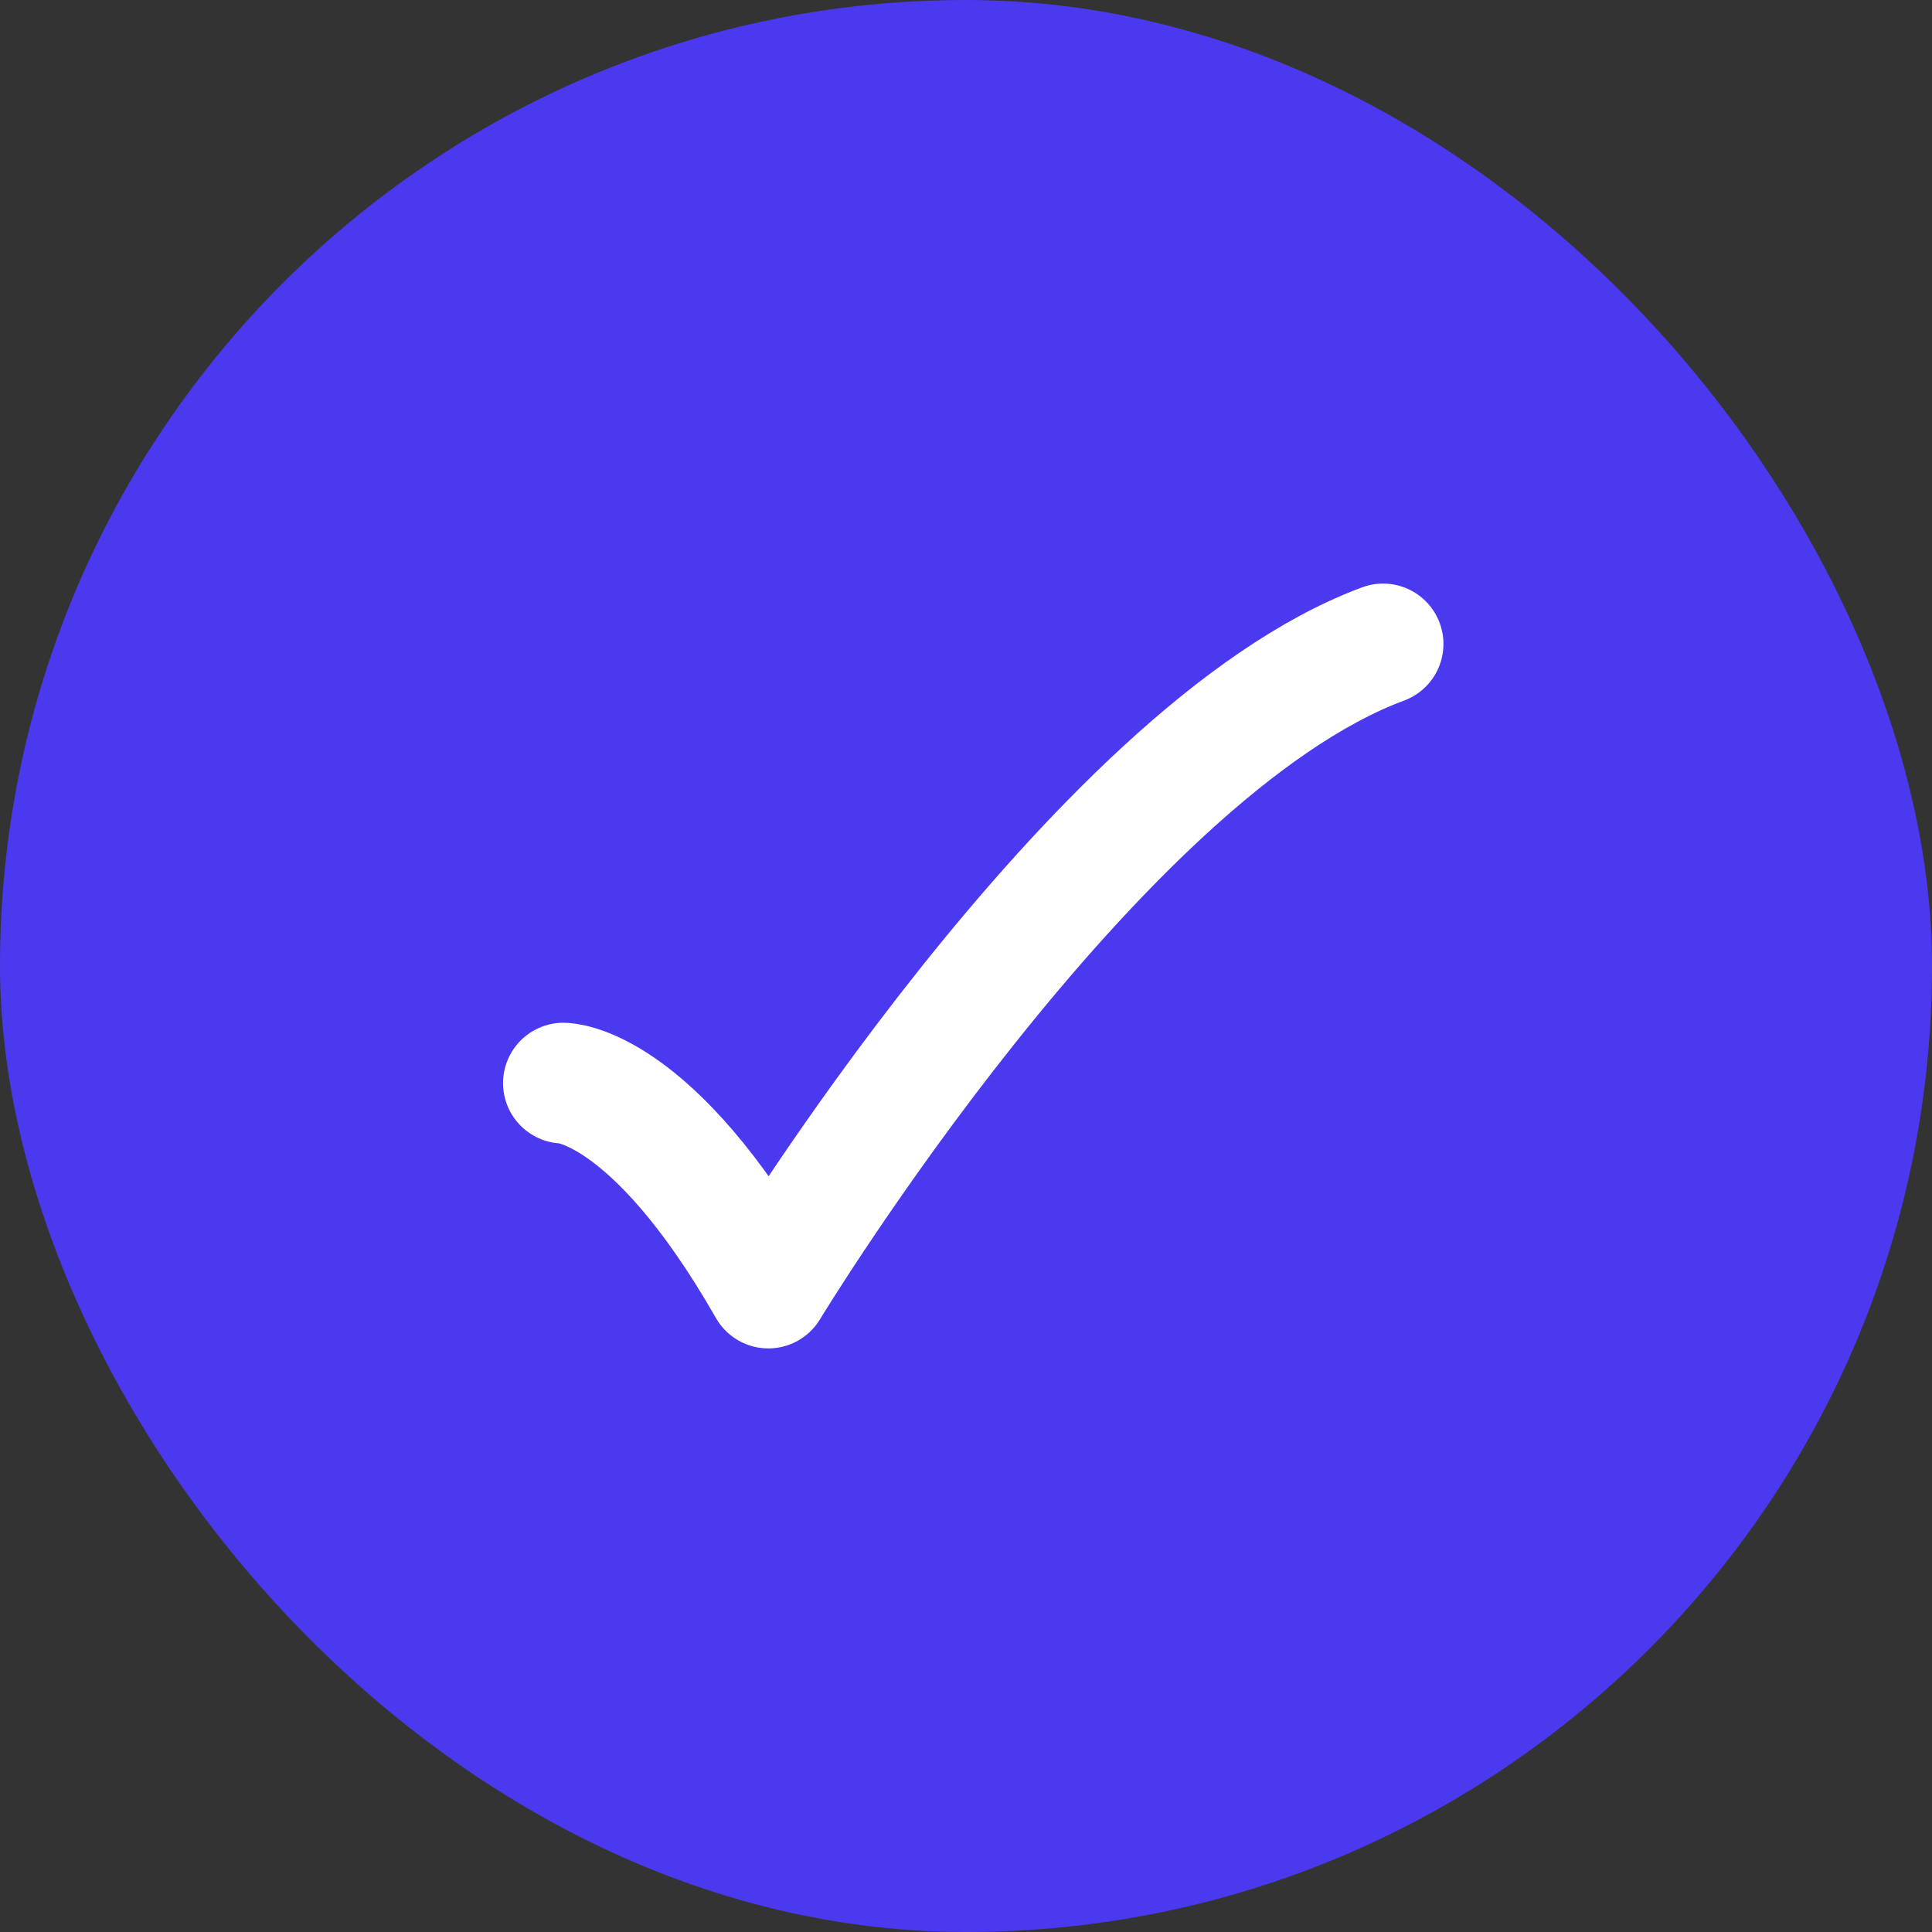
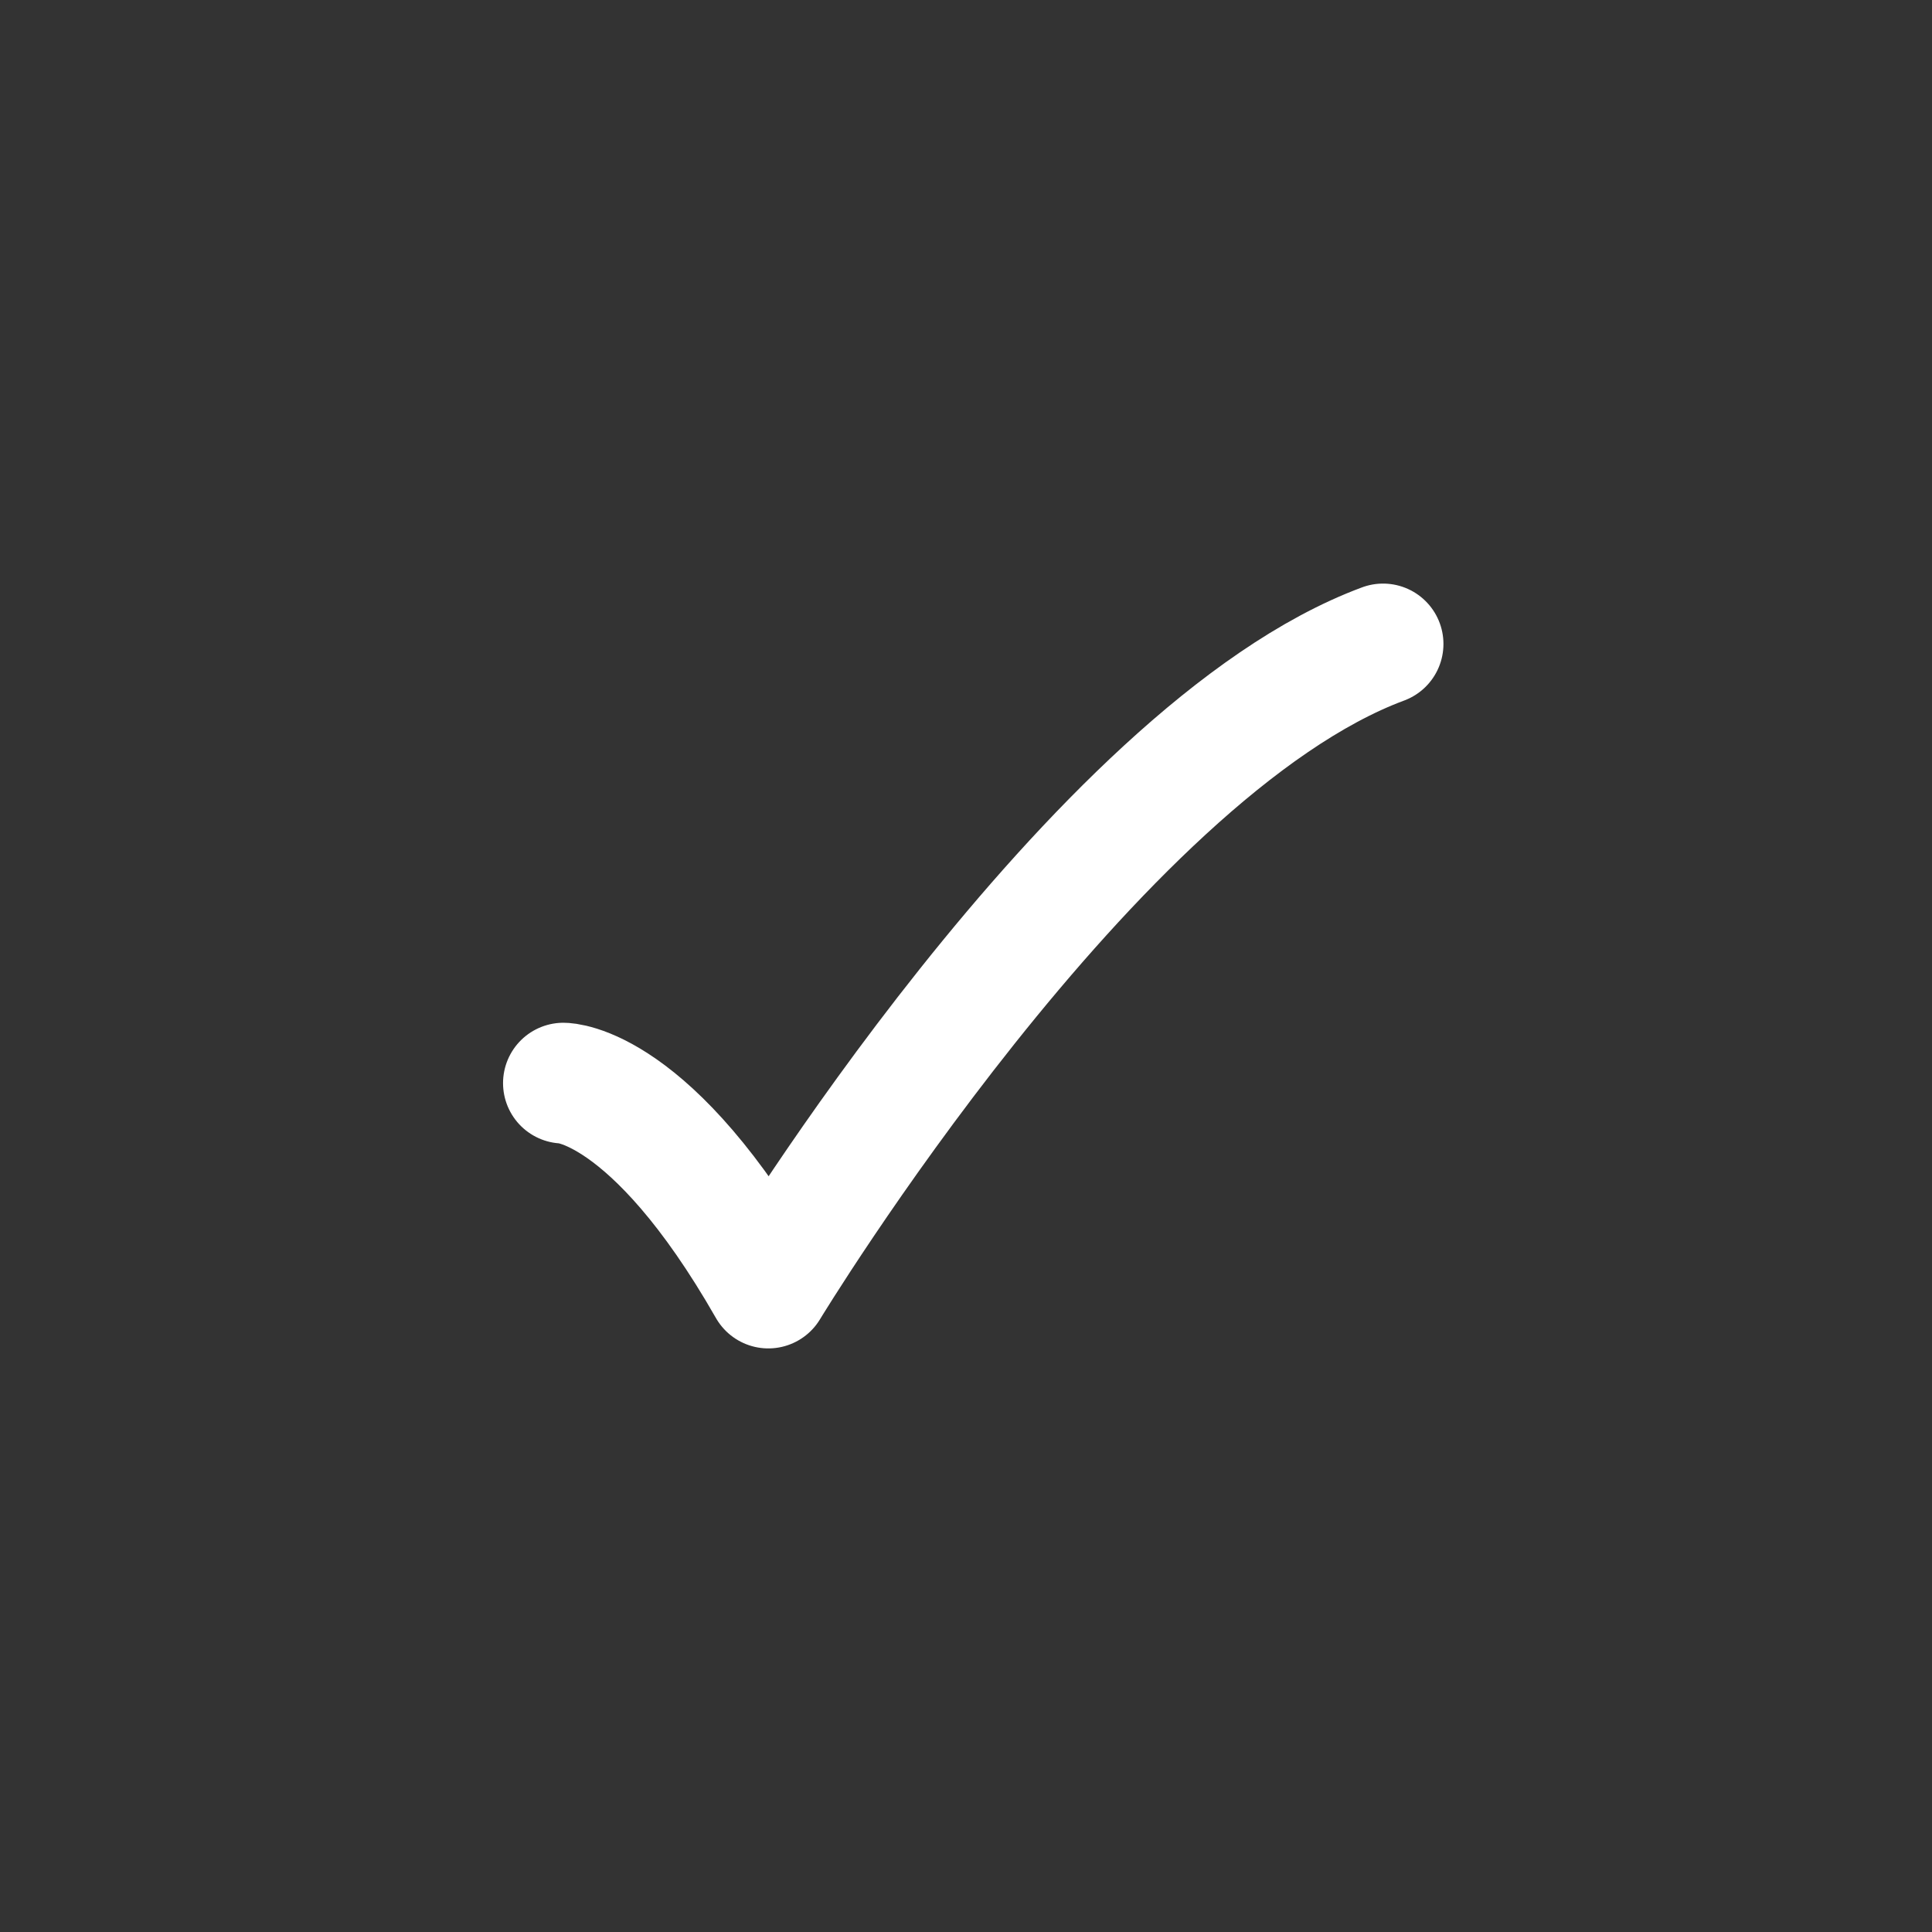
<svg xmlns="http://www.w3.org/2000/svg" fill="none" height="100%" overflow="visible" preserveAspectRatio="none" style="display: block;" viewBox="0 0 16 16" width="100%">
  <rect x="0" y="0" width="16" height="16" fill="#333333" stroke="none" />
  <g id="tick-01">
-     <rect fill="#4B39EF" height="16" rx="8" width="16" />
    <path d="M4.666 8.97C4.666 8.97 5.394 8.97 6.363 10.667C6.363 10.667 9.059 6.222 11.454 5.333" id="Vector" stroke="white" stroke-linecap="round" stroke-linejoin="round" />
  </g>
</svg>